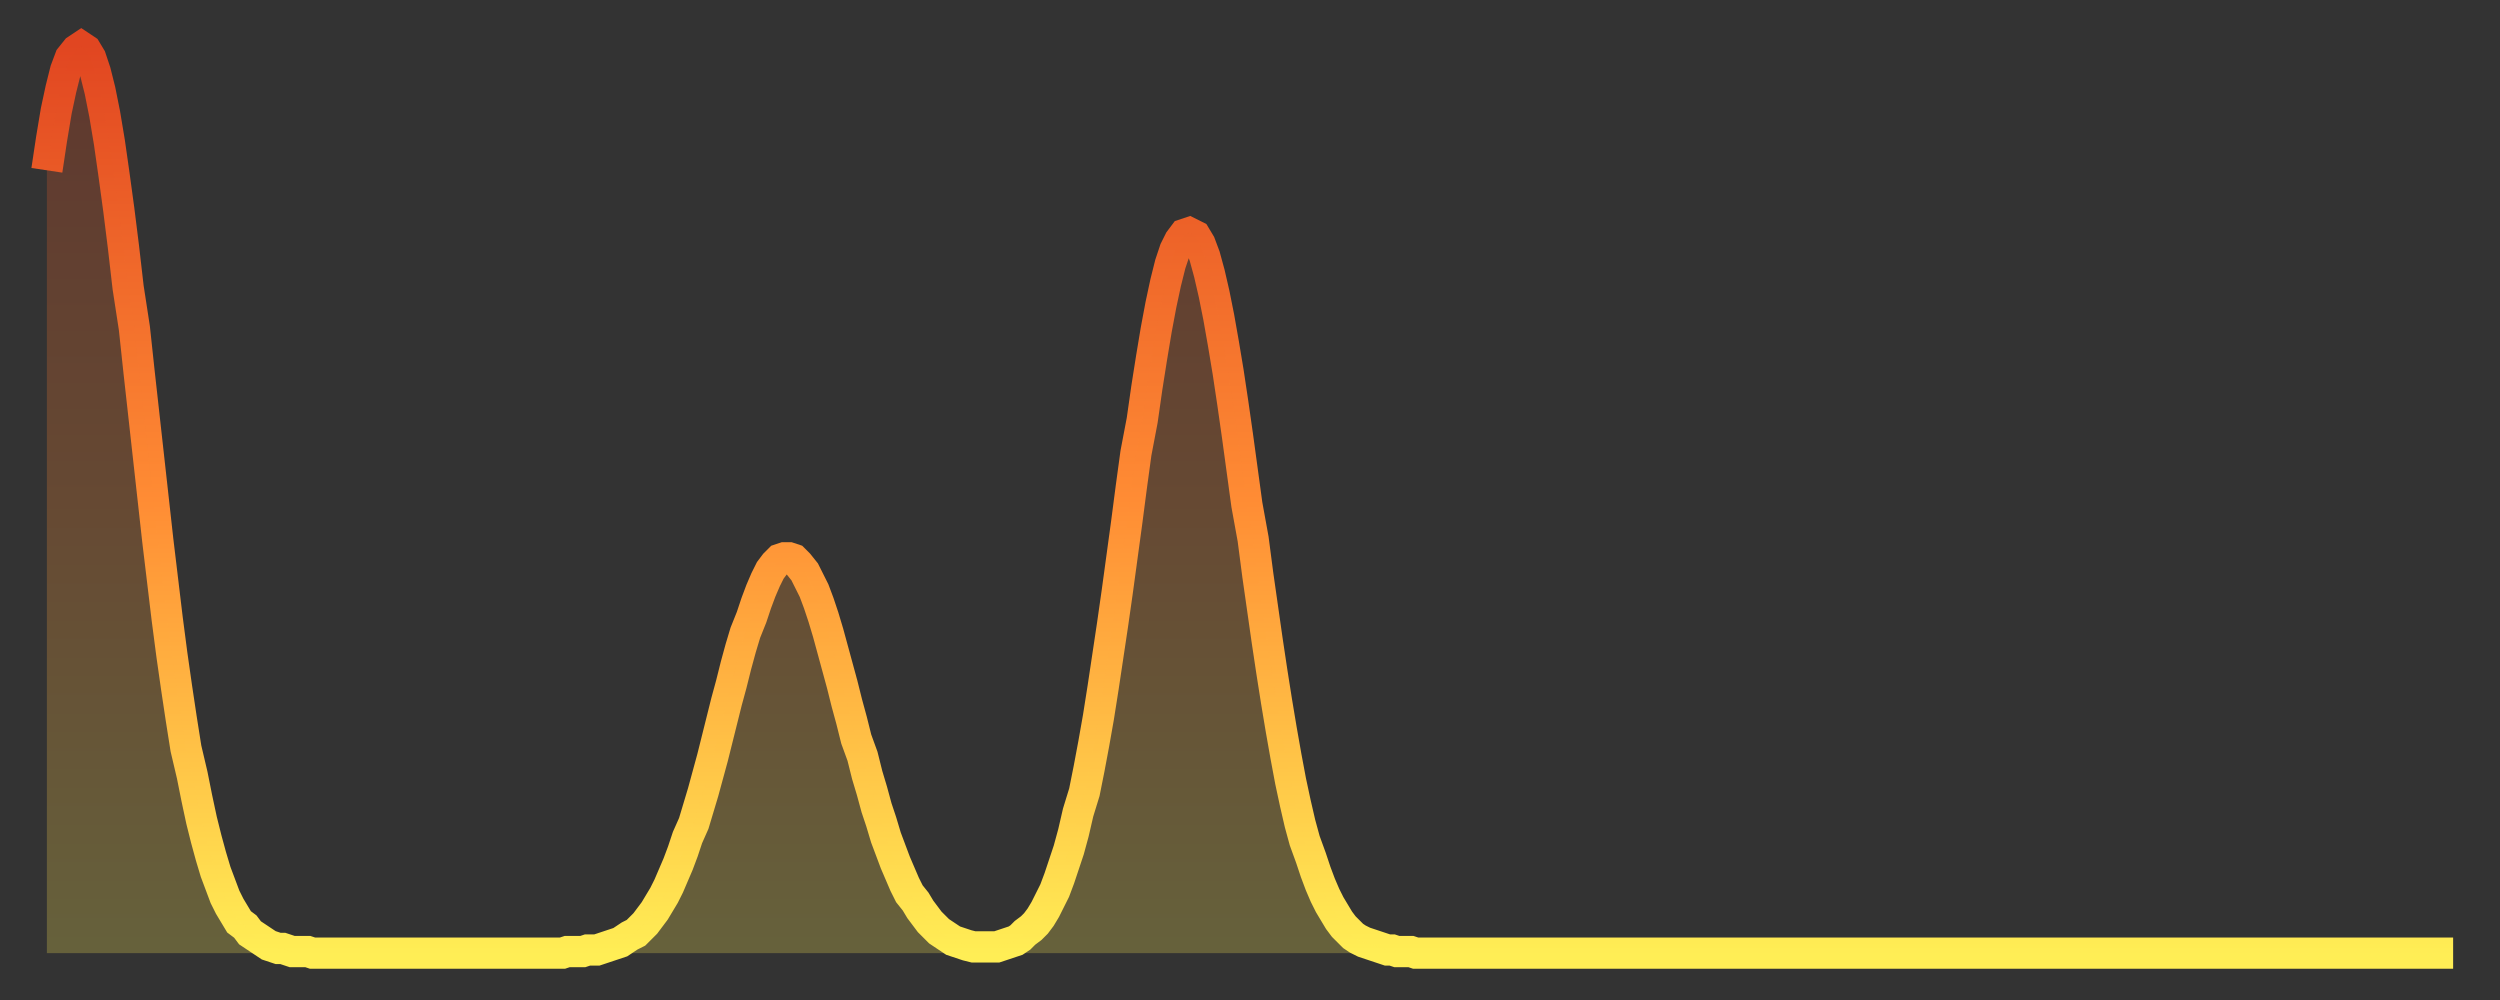
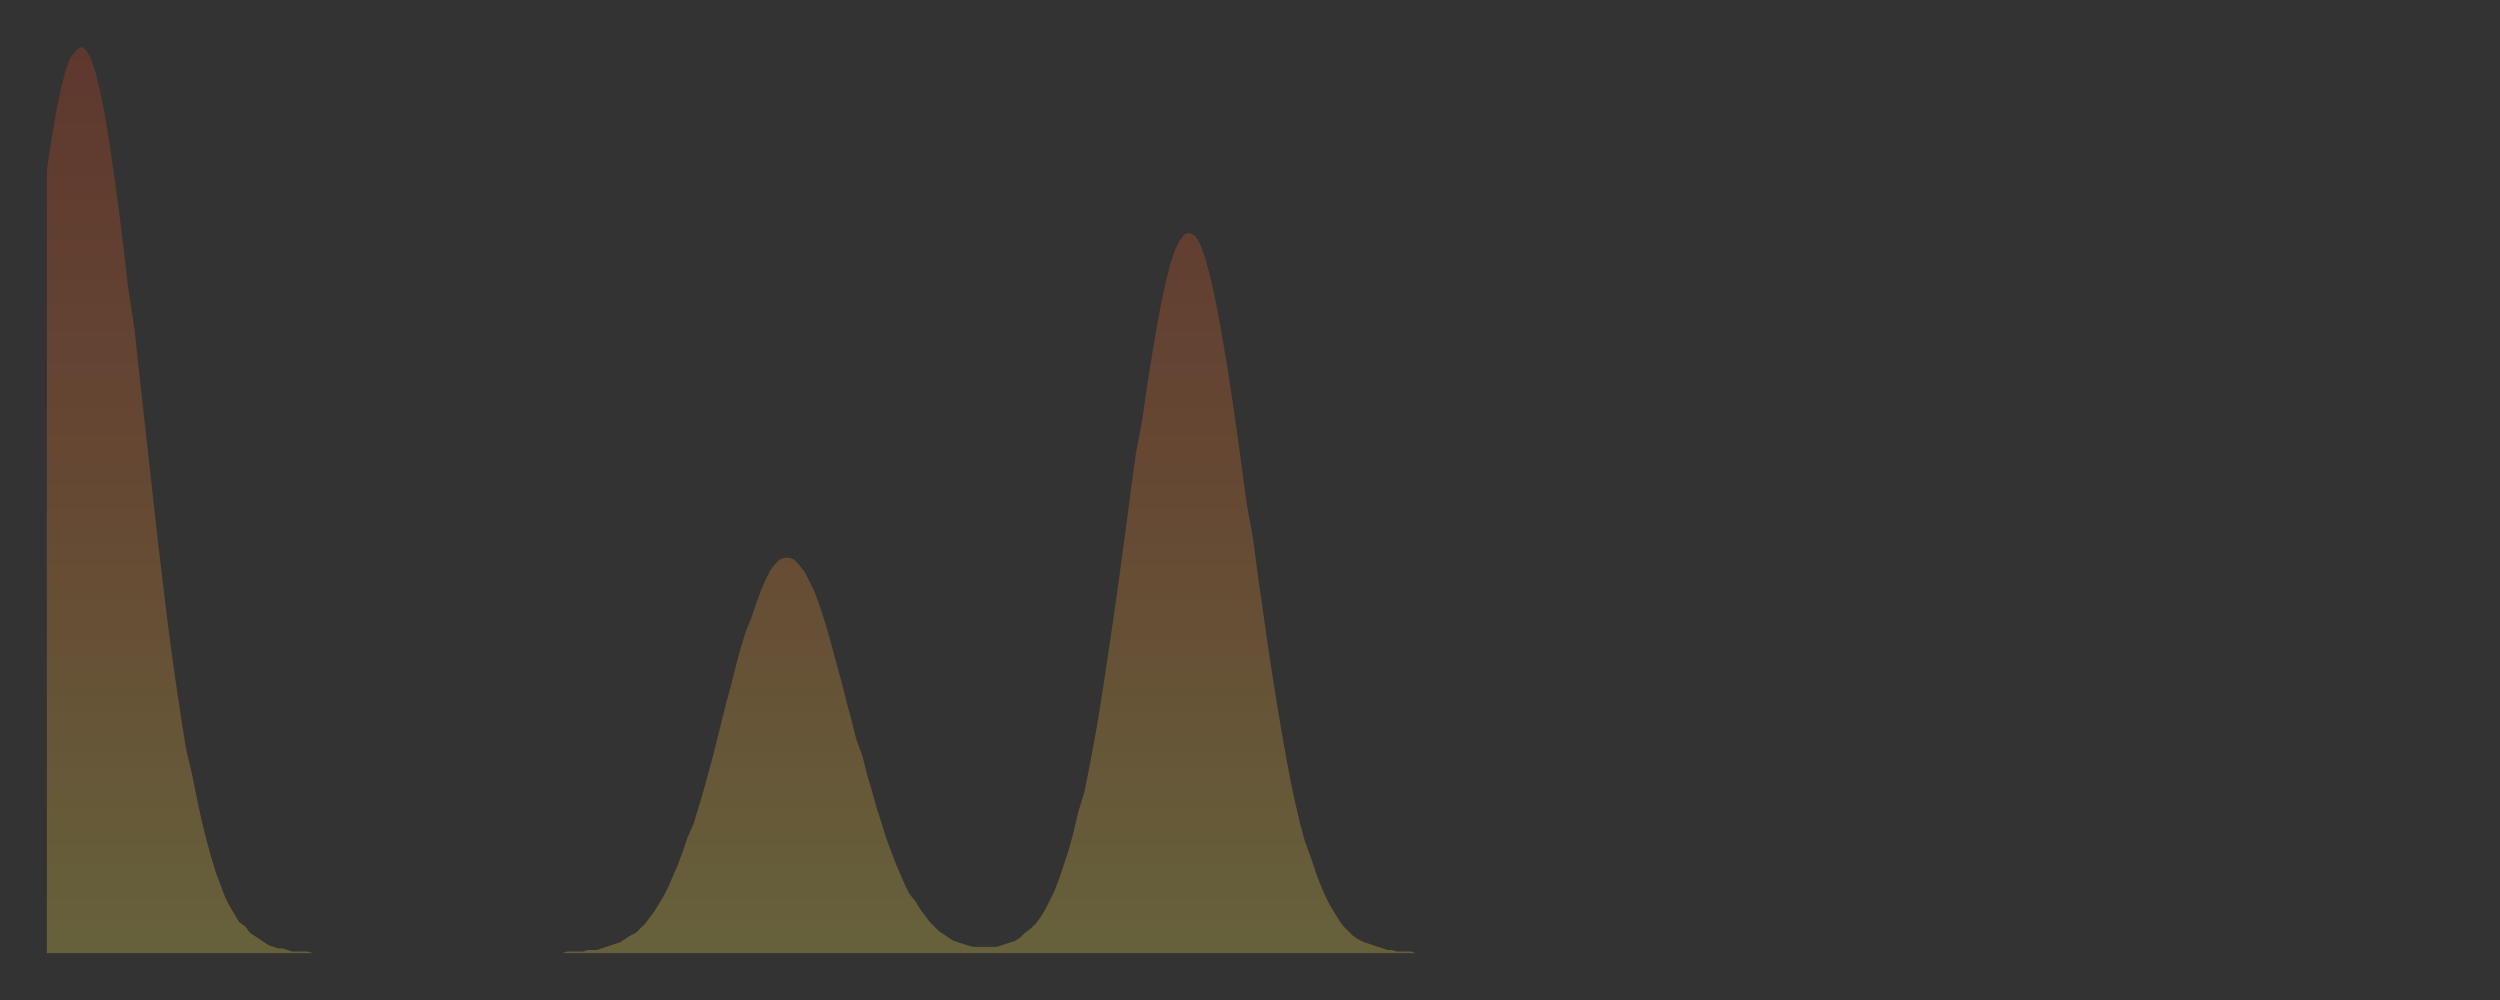
<svg xmlns="http://www.w3.org/2000/svg" baseProfile="full" height="64" version="1.1" width="160">
  <rect width="100%" height="100%" fill="#333333" stroke="none" />
  <defs>
    <linearGradient id="id359126" x1="0" x2="0" y1="0" y2="1">
      <stop offset="0%" stop-color="#e14621" />
      <stop offset="50%" stop-color="#ff8c34" />
      <stop offset="100%" stop-color="#ffee55" />
    </linearGradient>
  </defs>
  <g transform="translate(3,3)">
    <g>
-       <path d="M 0.0 7.9 L 0.3 5.9 0.6 4.1 0.9 2.7 1.2 1.5 1.5 0.7 1.9 0.2 2.2 0.0 2.5 0.2 2.8 0.7 3.1 1.6 3.4 2.8 3.7 4.3 4.0 6.1 4.3 8.2 4.6 10.4 4.9 12.8 5.2 15.4 5.6 18.0 5.9 20.8 6.2 23.5 6.5 26.2 6.8 28.9 7.1 31.6 7.4 34.1 7.7 36.6 8.0 38.9 8.3 41.0 8.6 43.0 8.9 44.9 9.3 46.6 9.6 48.1 9.9 49.5 10.2 50.7 10.5 51.8 10.8 52.8 11.1 53.6 11.4 54.4 11.7 55.0 12.0 55.5 12.3 56.0 12.7 56.3 13.0 56.7 13.3 56.9 13.6 57.1 13.9 57.3 14.2 57.5 14.5 57.6 14.8 57.7 15.1 57.7 15.4 57.8 15.7 57.9 16.0 57.9 16.4 57.9 16.7 57.9 17.0 58.0 17.3 58.0 17.6 58.0 17.9 58.0 18.2 58.0 18.5 58.0 18.8 58.0 19.1 58.0 19.4 58.0 19.8 58.0 20.1 58.0 20.4 58.0 20.7 58.0 21.0 58.0 21.3 58.0 21.6 58.0 21.9 58.0 22.2 58.0 22.5 58.0 22.8 58.0 23.1 58.0 23.5 58.0 23.8 58.0 24.1 58.0 24.4 58.0 24.7 58.0 25.0 58.0 25.3 58.0 25.6 58.0 25.9 58.0 26.2 58.0 26.5 58.0 26.8 58.0 27.2 58.0 27.5 58.0 27.8 58.0 28.1 58.0 28.4 58.0 28.7 58.0 29.0 58.0 29.3 58.0 29.6 58.0 29.9 58.0 30.2 58.0 30.6 58.0 30.9 58.0 31.2 58.0 31.5 58.0 31.8 58.0 32.1 58.0 32.4 58.0 32.7 58.0 33.0 58.0 33.3 57.9 33.6 57.9 33.9 57.9 34.3 57.9 34.6 57.8 34.9 57.8 35.2 57.8 35.5 57.7 35.8 57.6 36.1 57.5 36.4 57.4 36.7 57.3 37.0 57.1 37.3 56.9 37.7 56.7 38.0 56.4 38.3 56.1 38.6 55.7 38.9 55.3 39.2 54.8 39.5 54.3 39.8 53.7 40.1 53.0 40.4 52.3 40.7 51.5 41.0 50.6 41.4 49.7 41.7 48.7 42.0 47.7 42.3 46.6 42.6 45.5 42.9 44.3 43.2 43.1 43.5 41.9 43.8 40.8 44.1 39.6 44.4 38.5 44.7 37.5 45.1 36.5 45.4 35.6 45.7 34.8 46.0 34.1 46.3 33.5 46.6 33.1 46.9 32.8 47.2 32.7 47.5 32.7 47.8 32.8 48.1 33.1 48.5 33.6 48.8 34.2 49.1 34.8 49.4 35.6 49.7 36.5 50.0 37.5 50.3 38.6 50.6 39.7 50.9 40.8 51.2 42.0 51.5 43.1 51.8 44.3 52.2 45.4 52.5 46.6 52.8 47.6 53.1 48.7 53.4 49.6 53.7 50.6 54.0 51.4 54.3 52.2 54.6 52.9 54.9 53.6 55.2 54.2 55.6 54.7 55.9 55.2 56.2 55.6 56.5 56.0 56.8 56.3 57.1 56.6 57.4 56.8 57.7 57.0 58.0 57.2 58.3 57.3 58.6 57.4 58.9 57.5 59.3 57.6 59.6 57.6 59.9 57.6 60.2 57.6 60.5 57.6 60.8 57.6 61.1 57.5 61.4 57.4 61.7 57.3 62.0 57.2 62.3 57.0 62.6 56.7 63.0 56.4 63.3 56.1 63.6 55.7 63.9 55.2 64.2 54.6 64.5 54.0 64.8 53.2 65.1 52.3 65.4 51.4 65.7 50.3 66.0 49.0 66.4 47.7 66.7 46.2 67.0 44.6 67.3 42.9 67.6 41.0 67.9 39.0 68.2 37.0 68.5 34.9 68.8 32.7 69.1 30.5 69.4 28.2 69.7 26.0 70.1 23.9 70.4 21.8 70.7 19.9 71.0 18.1 71.3 16.5 71.6 15.1 71.9 13.9 72.2 13.0 72.5 12.4 72.8 12.0 73.1 11.9 73.5 12.1 73.8 12.6 74.1 13.4 74.4 14.5 74.7 15.8 75.0 17.3 75.3 19.0 75.6 20.8 75.9 22.8 76.2 24.9 76.5 27.1 76.8 29.3 77.2 31.5 77.5 33.8 77.8 35.9 78.1 38.0 78.4 40.0 78.7 41.9 79.0 43.7 79.3 45.4 79.6 47.0 79.9 48.4 80.2 49.7 80.5 50.8 80.9 51.9 81.2 52.8 81.5 53.6 81.8 54.3 82.1 54.9 82.4 55.4 82.7 55.9 83.0 56.3 83.3 56.6 83.6 56.9 83.9 57.1 84.3 57.3 84.6 57.4 84.9 57.5 85.2 57.6 85.5 57.7 85.8 57.8 86.1 57.8 86.4 57.9 86.7 57.9 87.0 57.9 87.3 57.9 87.6 58.0 88.0 58.0 88.3 58.0 88.6 58.0 88.9 58.0 89.2 58.0 89.5 58.0 89.8 58.0 90.1 58.0 90.4 58.0 90.7 58.0 91.0 58.0 91.4 58.0 91.7 58.0 92.0 58.0 92.3 58.0 92.6 58.0 92.9 58.0 93.2 58.0 93.5 58.0 93.8 58.0 94.1 58.0 94.4 58.0 94.7 58.0 95.1 58.0 95.4 58.0 95.7 58.0 96.0 58.0 96.3 58.0 96.6 58.0 96.9 58.0 97.2 58.0 97.5 58.0 97.8 58.0 98.1 58.0 98.4 58.0 98.8 58.0 99.1 58.0 99.4 58.0 99.7 58.0 100.0 58.0 100.3 58.0 100.6 58.0 100.9 58.0 101.2 58.0 101.5 58.0 101.8 58.0 102.2 58.0 102.5 58.0 102.8 58.0 103.1 58.0 103.4 58.0 103.7 58.0 104.0 58.0 104.3 58.0 104.6 58.0 104.9 58.0 105.2 58.0 105.5 58.0 105.9 58.0 106.2 58.0 106.5 58.0 106.8 58.0 107.1 58.0 107.4 58.0 107.7 58.0 108.0 58.0 108.3 58.0 108.6 58.0 108.9 58.0 109.3 58.0 109.6 58.0 109.9 58.0 110.2 58.0 110.5 58.0 110.8 58.0 111.1 58.0 111.4 58.0 111.7 58.0 112.0 58.0 112.3 58.0 112.6 58.0 113.0 58.0 113.3 58.0 113.6 58.0 113.9 58.0 114.2 58.0 114.5 58.0 114.8 58.0 115.1 58.0 115.4 58.0 115.7 58.0 116.0 58.0 116.3 58.0 116.7 58.0 117.0 58.0 117.3 58.0 117.6 58.0 117.9 58.0 118.2 58.0 118.5 58.0 118.8 58.0 119.1 58.0 119.4 58.0 119.7 58.0 120.1 58.0 120.4 58.0 120.7 58.0 121.0 58.0 121.3 58.0 121.6 58.0 121.9 58.0 122.2 58.0 122.5 58.0 122.8 58.0 123.1 58.0 123.4 58.0 123.8 58.0 124.1 58.0 124.4 58.0 124.7 58.0 125.0 58.0 125.3 58.0 125.6 58.0 125.9 58.0 126.2 58.0 126.5 58.0 126.8 58.0 127.2 58.0 127.5 58.0 127.8 58.0 128.1 58.0 128.4 58.0 128.7 58.0 129.0 58.0 129.3 58.0 129.6 58.0 129.9 58.0 130.2 58.0 130.5 58.0 130.9 58.0 131.2 58.0 131.5 58.0 131.8 58.0 132.1 58.0 132.4 58.0 132.7 58.0 133.0 58.0 133.3 58.0 133.6 58.0 133.9 58.0 134.2 58.0 134.6 58.0 134.9 58.0 135.2 58.0 135.5 58.0 135.8 58.0 136.1 58.0 136.4 58.0 136.7 58.0 137.0 58.0 137.3 58.0 137.6 58.0 138.0 58.0 138.3 58.0 138.6 58.0 138.9 58.0 139.2 58.0 139.5 58.0 139.8 58.0 140.1 58.0 140.4 58.0 140.7 58.0 141.0 58.0 141.3 58.0 141.7 58.0 142.0 58.0 142.3 58.0 142.6 58.0 142.9 58.0 143.2 58.0 143.5 58.0 143.8 58.0 144.1 58.0 144.4 58.0 144.7 58.0 145.1 58.0 145.4 58.0 145.7 58.0 146.0 58.0 146.3 58.0 146.6 58.0 146.9 58.0 147.2 58.0 147.5 58.0 147.8 58.0 148.1 58.0 148.4 58.0 148.8 58.0 149.1 58.0 149.4 58.0 149.7 58.0 150.0 58.0 150.3 58.0 150.6 58.0 150.9 58.0 151.2 58.0 151.5 58.0 151.8 58.0 152.1 58.0 152.5 58.0 152.8 58.0 153.1 58.0 153.4 58.0 153.7 58.0 154.0 58.0" fill="none" id="graph-curve" opacity="1" stroke="url(#id359126)" stroke-width="2" />
      <path d="M 0 58 L 0.0 7.9 0.3 5.9 0.6 4.1 0.9 2.7 1.2 1.5 1.5 0.7 1.9 0.2 2.2 0.0 2.5 0.2 2.8 0.7 3.1 1.6 3.4 2.8 3.7 4.3 4.0 6.1 4.3 8.2 4.6 10.4 4.9 12.8 5.2 15.4 5.6 18.0 5.9 20.8 6.2 23.5 6.5 26.2 6.8 28.9 7.1 31.6 7.4 34.1 7.7 36.6 8.0 38.9 8.3 41.0 8.6 43.0 8.9 44.9 9.3 46.6 9.6 48.1 9.9 49.5 10.2 50.7 10.5 51.8 10.8 52.8 11.1 53.6 11.4 54.4 11.7 55.0 12.0 55.5 12.3 56.0 12.7 56.3 13.0 56.7 13.3 56.9 13.6 57.1 13.9 57.3 14.2 57.5 14.5 57.6 14.8 57.7 15.1 57.7 15.4 57.8 15.7 57.9 16.0 57.9 16.4 57.9 16.7 57.9 17.0 58.0 17.3 58.0 17.6 58.0 17.9 58.0 18.2 58.0 18.5 58.0 18.8 58.0 19.1 58.0 19.4 58.0 19.8 58.0 20.1 58.0 20.4 58.0 20.7 58.0 21.0 58.0 21.3 58.0 21.6 58.0 21.9 58.0 22.2 58.0 22.5 58.0 22.8 58.0 23.1 58.0 23.5 58.0 23.8 58.0 24.1 58.0 24.4 58.0 24.7 58.0 25.0 58.0 25.3 58.0 25.6 58.0 25.9 58.0 26.2 58.0 26.5 58.0 26.8 58.0 27.2 58.0 27.5 58.0 27.8 58.0 28.1 58.0 28.4 58.0 28.7 58.0 29.0 58.0 29.3 58.0 29.6 58.0 29.9 58.0 30.2 58.0 30.6 58.0 30.9 58.0 31.2 58.0 31.5 58.0 31.8 58.0 32.1 58.0 32.4 58.0 32.7 58.0 33.0 58.0 33.3 57.9 33.6 57.9 33.9 57.9 34.3 57.9 34.6 57.8 34.9 57.8 35.2 57.8 35.5 57.7 35.8 57.6 36.1 57.5 36.4 57.4 36.7 57.3 37.0 57.1 37.3 56.9 37.7 56.7 38.0 56.4 38.3 56.1 38.6 55.7 38.9 55.3 39.2 54.8 39.5 54.3 39.8 53.7 40.1 53.0 40.4 52.3 40.7 51.5 41.0 50.6 41.4 49.7 41.7 48.7 42.0 47.7 42.3 46.6 42.6 45.5 42.9 44.3 43.2 43.1 43.5 41.9 43.8 40.8 44.1 39.6 44.4 38.5 44.7 37.5 45.1 36.5 45.4 35.6 45.7 34.8 46.0 34.1 46.3 33.5 46.6 33.1 46.9 32.8 47.2 32.7 47.5 32.7 47.8 32.8 48.1 33.1 48.5 33.6 48.8 34.2 49.1 34.8 49.4 35.6 49.7 36.5 50.0 37.5 50.3 38.6 50.6 39.7 50.9 40.8 51.2 42.0 51.5 43.1 51.8 44.3 52.2 45.4 52.5 46.6 52.8 47.6 53.1 48.7 53.4 49.6 53.7 50.6 54.0 51.4 54.3 52.2 54.6 52.9 54.9 53.6 55.2 54.2 55.6 54.7 55.9 55.2 56.2 55.6 56.5 56.0 56.8 56.3 57.1 56.6 57.4 56.8 57.7 57.0 58.0 57.2 58.3 57.3 58.6 57.4 58.9 57.5 59.3 57.6 59.6 57.6 59.9 57.6 60.2 57.6 60.5 57.6 60.8 57.6 61.1 57.5 61.4 57.4 61.7 57.3 62.0 57.2 62.3 57.0 62.6 56.7 63.0 56.4 63.3 56.1 63.6 55.7 63.9 55.2 64.2 54.6 64.5 54.0 64.8 53.2 65.1 52.3 65.4 51.4 65.7 50.3 66.0 49.0 66.4 47.7 66.7 46.2 67.0 44.6 67.3 42.9 67.6 41.0 67.9 39.0 68.2 37.0 68.5 34.9 68.8 32.7 69.1 30.5 69.4 28.2 69.7 26.0 70.1 23.9 70.4 21.8 70.7 19.9 71.0 18.1 71.3 16.5 71.6 15.1 71.9 13.9 72.2 13.0 72.5 12.4 72.8 12.0 73.1 11.9 73.5 12.1 73.8 12.6 74.1 13.4 74.4 14.5 74.7 15.8 75.0 17.3 75.3 19.0 75.6 20.8 75.9 22.8 76.2 24.9 76.5 27.1 76.8 29.3 77.2 31.5 77.5 33.8 77.8 35.9 78.1 38.0 78.4 40.0 78.7 41.9 79.0 43.7 79.3 45.4 79.6 47.0 79.9 48.4 80.2 49.7 80.5 50.8 80.9 51.9 81.2 52.8 81.5 53.6 81.8 54.3 82.1 54.9 82.4 55.4 82.7 55.9 83.0 56.3 83.3 56.6 83.6 56.9 83.9 57.1 84.3 57.3 84.6 57.4 84.9 57.5 85.2 57.6 85.5 57.7 85.8 57.8 86.1 57.8 86.4 57.9 86.7 57.9 87.0 57.9 87.3 57.9 87.6 58.0 88.0 58.0 88.3 58.0 88.6 58.0 88.9 58.0 89.2 58.0 89.5 58.0 89.8 58.0 90.1 58.0 90.4 58.0 90.7 58.0 91.0 58.0 91.4 58.0 91.7 58.0 92.0 58.0 92.3 58.0 92.6 58.0 92.9 58.0 93.2 58.0 93.5 58.0 93.8 58.0 94.1 58.0 94.4 58.0 94.7 58.0 95.1 58.0 95.4 58.0 95.7 58.0 96.0 58.0 96.3 58.0 96.6 58.0 96.9 58.0 97.2 58.0 97.5 58.0 97.8 58.0 98.1 58.0 98.4 58.0 98.8 58.0 99.1 58.0 99.4 58.0 99.7 58.0 100.0 58.0 100.3 58.0 100.6 58.0 100.9 58.0 101.2 58.0 101.5 58.0 101.8 58.0 102.2 58.0 102.5 58.0 102.8 58.0 103.1 58.0 103.4 58.0 103.7 58.0 104.0 58.0 104.3 58.0 104.6 58.0 104.9 58.0 105.2 58.0 105.5 58.0 105.9 58.0 106.2 58.0 106.5 58.0 106.8 58.0 107.1 58.0 107.4 58.0 107.7 58.0 108.0 58.0 108.3 58.0 108.6 58.0 108.9 58.0 109.3 58.0 109.6 58.0 109.9 58.0 110.2 58.0 110.5 58.0 110.8 58.0 111.1 58.0 111.4 58.0 111.7 58.0 112.0 58.0 112.3 58.0 112.6 58.0 113.0 58.0 113.3 58.0 113.6 58.0 113.9 58.0 114.2 58.0 114.5 58.0 114.8 58.0 115.1 58.0 115.4 58.0 115.7 58.0 116.0 58.0 116.3 58.0 116.7 58.0 117.0 58.0 117.3 58.0 117.6 58.0 117.9 58.0 118.2 58.0 118.5 58.0 118.8 58.0 119.1 58.0 119.4 58.0 119.7 58.0 120.1 58.0 120.4 58.0 120.7 58.0 121.0 58.0 121.3 58.0 121.6 58.0 121.9 58.0 122.2 58.0 122.5 58.0 122.8 58.0 123.1 58.0 123.4 58.0 123.8 58.0 124.1 58.0 124.4 58.0 124.7 58.0 125.0 58.0 125.3 58.0 125.6 58.0 125.9 58.0 126.2 58.0 126.5 58.0 126.8 58.0 127.2 58.0 127.5 58.0 127.8 58.0 128.1 58.0 128.4 58.0 128.7 58.0 129.0 58.0 129.3 58.0 129.6 58.0 129.9 58.0 130.2 58.0 130.5 58.0 130.9 58.0 131.2 58.0 131.5 58.0 131.8 58.0 132.1 58.0 132.4 58.0 132.7 58.0 133.0 58.0 133.3 58.0 133.6 58.0 133.9 58.0 134.2 58.0 134.6 58.0 134.9 58.0 135.2 58.0 135.5 58.0 135.8 58.0 136.1 58.0 136.4 58.0 136.7 58.0 137.0 58.0 137.3 58.0 137.6 58.0 138.0 58.0 138.3 58.0 138.6 58.0 138.9 58.0 139.2 58.0 139.5 58.0 139.8 58.0 140.1 58.0 140.4 58.0 140.7 58.0 141.0 58.0 141.3 58.0 141.7 58.0 142.0 58.0 142.3 58.0 142.6 58.0 142.9 58.0 143.2 58.0 143.5 58.0 143.8 58.0 144.1 58.0 144.4 58.0 144.7 58.0 145.1 58.0 145.4 58.0 145.7 58.0 146.0 58.0 146.3 58.0 146.6 58.0 146.9 58.0 147.2 58.0 147.5 58.0 147.8 58.0 148.1 58.0 148.4 58.0 148.8 58.0 149.1 58.0 149.4 58.0 149.7 58.0 150.0 58.0 150.3 58.0 150.6 58.0 150.9 58.0 151.2 58.0 151.5 58.0 151.8 58.0 152.1 58.0 152.5 58.0 152.8 58.0 153.1 58.0 153.4 58.0 153.7 58.0 154.0 58.0 154 58" fill="url(#id359126)" fill-opacity=".25" id="graph-shadow" />
    </g>
  </g>
</svg>